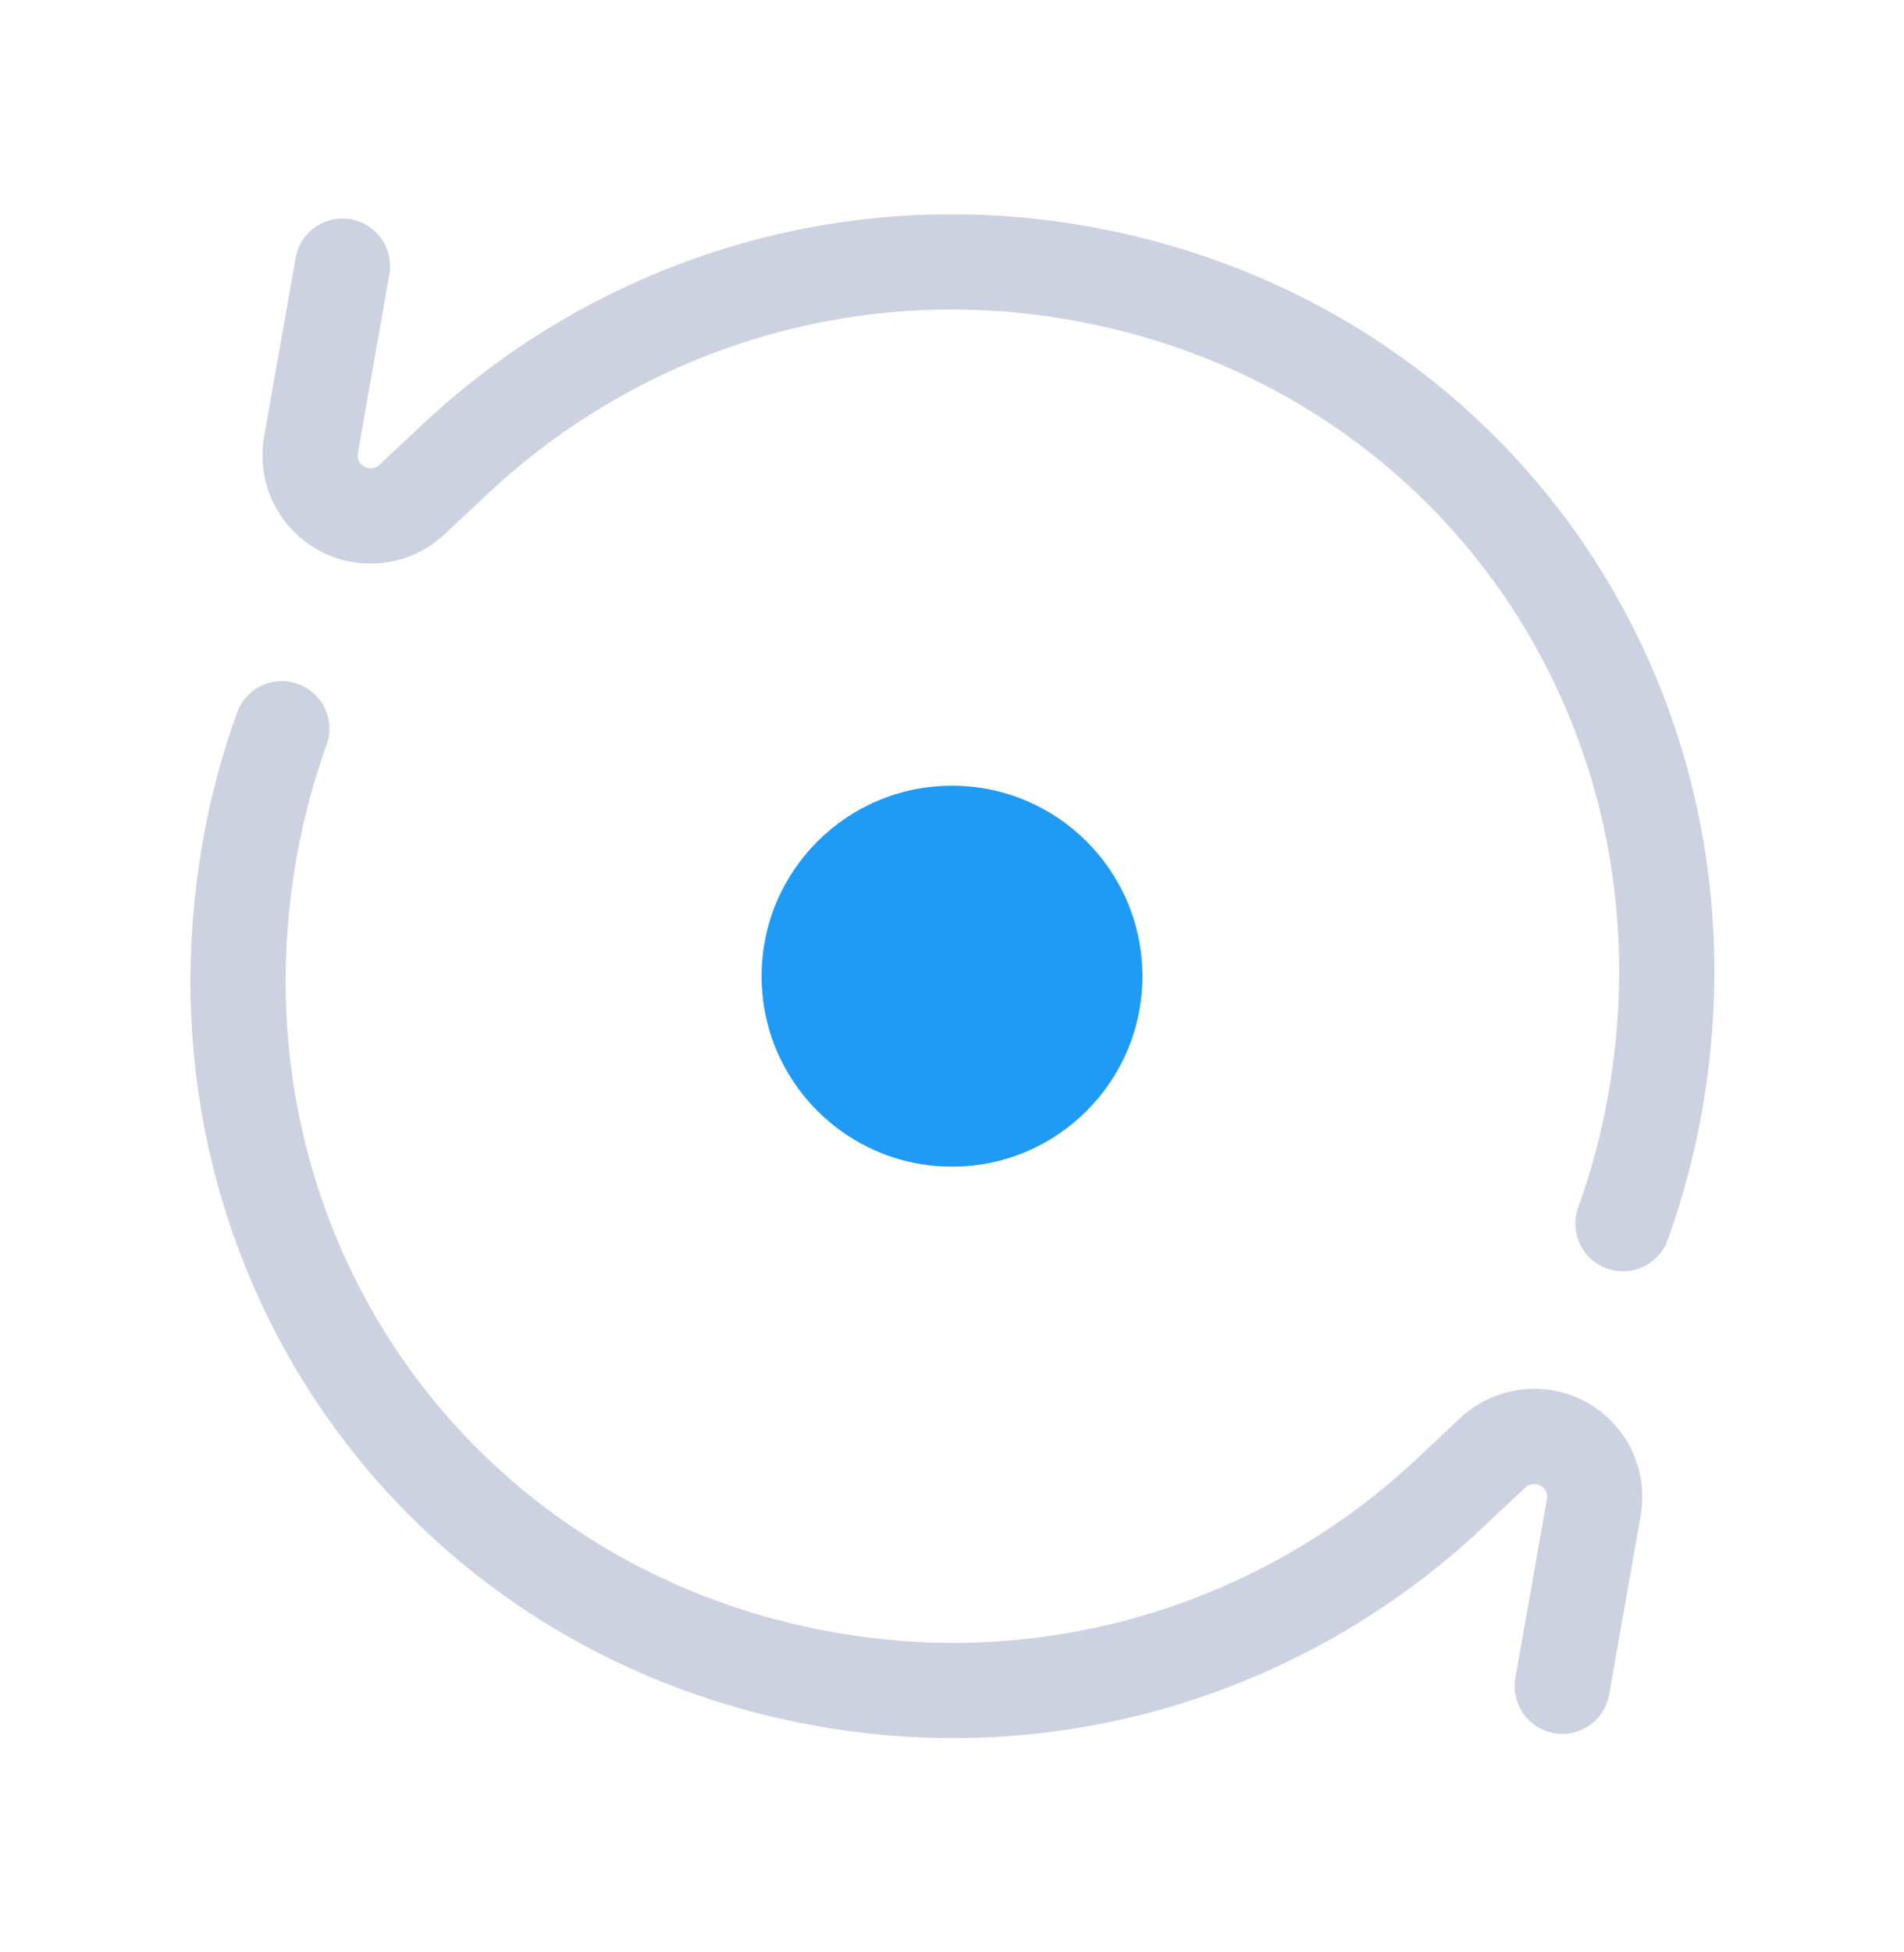
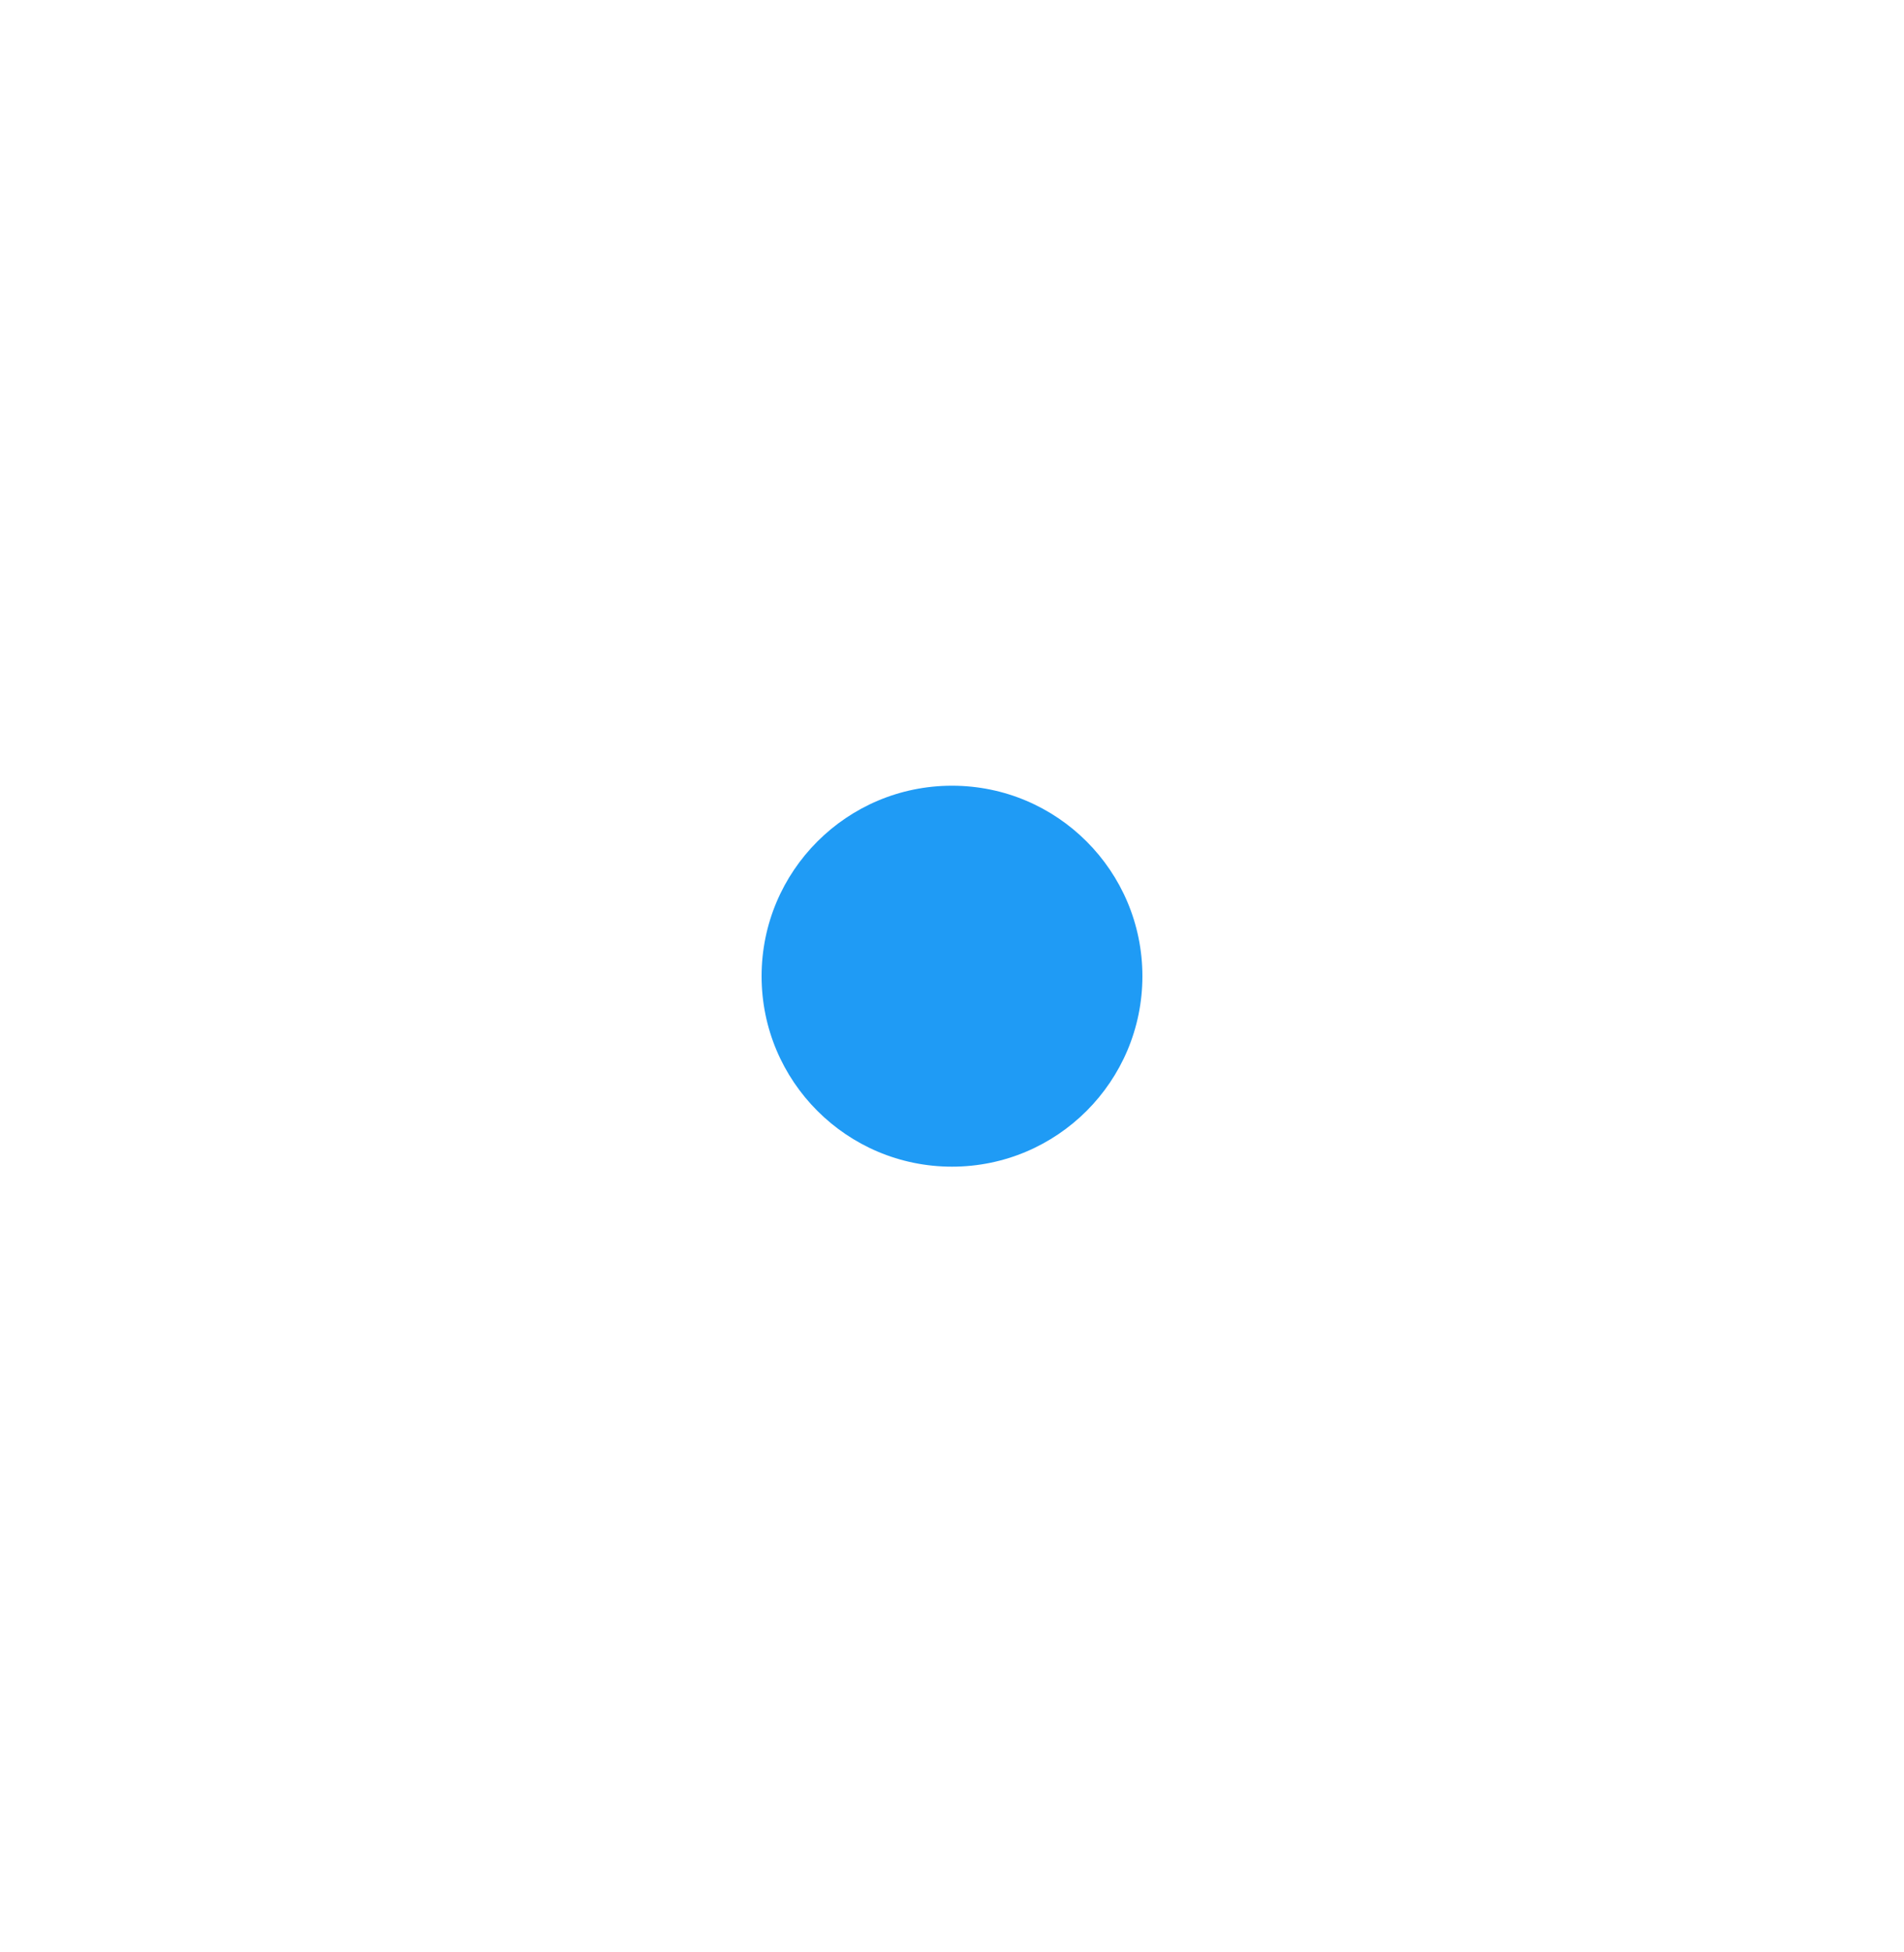
<svg xmlns="http://www.w3.org/2000/svg" width="40" height="41" viewBox="0 0 40 41" fill="none">
-   <path d="M7.195 5.589L6.533 9.344C6.411 10.035 6.873 10.695 7.564 10.816C7.974 10.889 8.373 10.756 8.655 10.491L9.564 9.639C12.948 6.464 17.735 4.866 22.657 5.734C30.952 7.197 36.237 14.853 34.774 23.148C34.618 24.031 34.39 24.882 34.096 25.697M5.921 15.303C5.627 16.118 5.398 16.969 5.243 17.852C3.78 26.147 9.065 33.803 17.36 35.266C22.282 36.134 27.069 34.537 30.453 31.361L31.361 30.509C31.643 30.244 32.042 30.111 32.453 30.184C33.144 30.305 33.605 30.965 33.483 31.656L32.821 35.411" stroke="#CDD2E1" stroke-width="2" stroke-miterlimit="10" stroke-linecap="round" stroke-linejoin="round" />
  <circle cx="20" cy="20.5" r="4" fill="#1F9BF5" />
</svg>